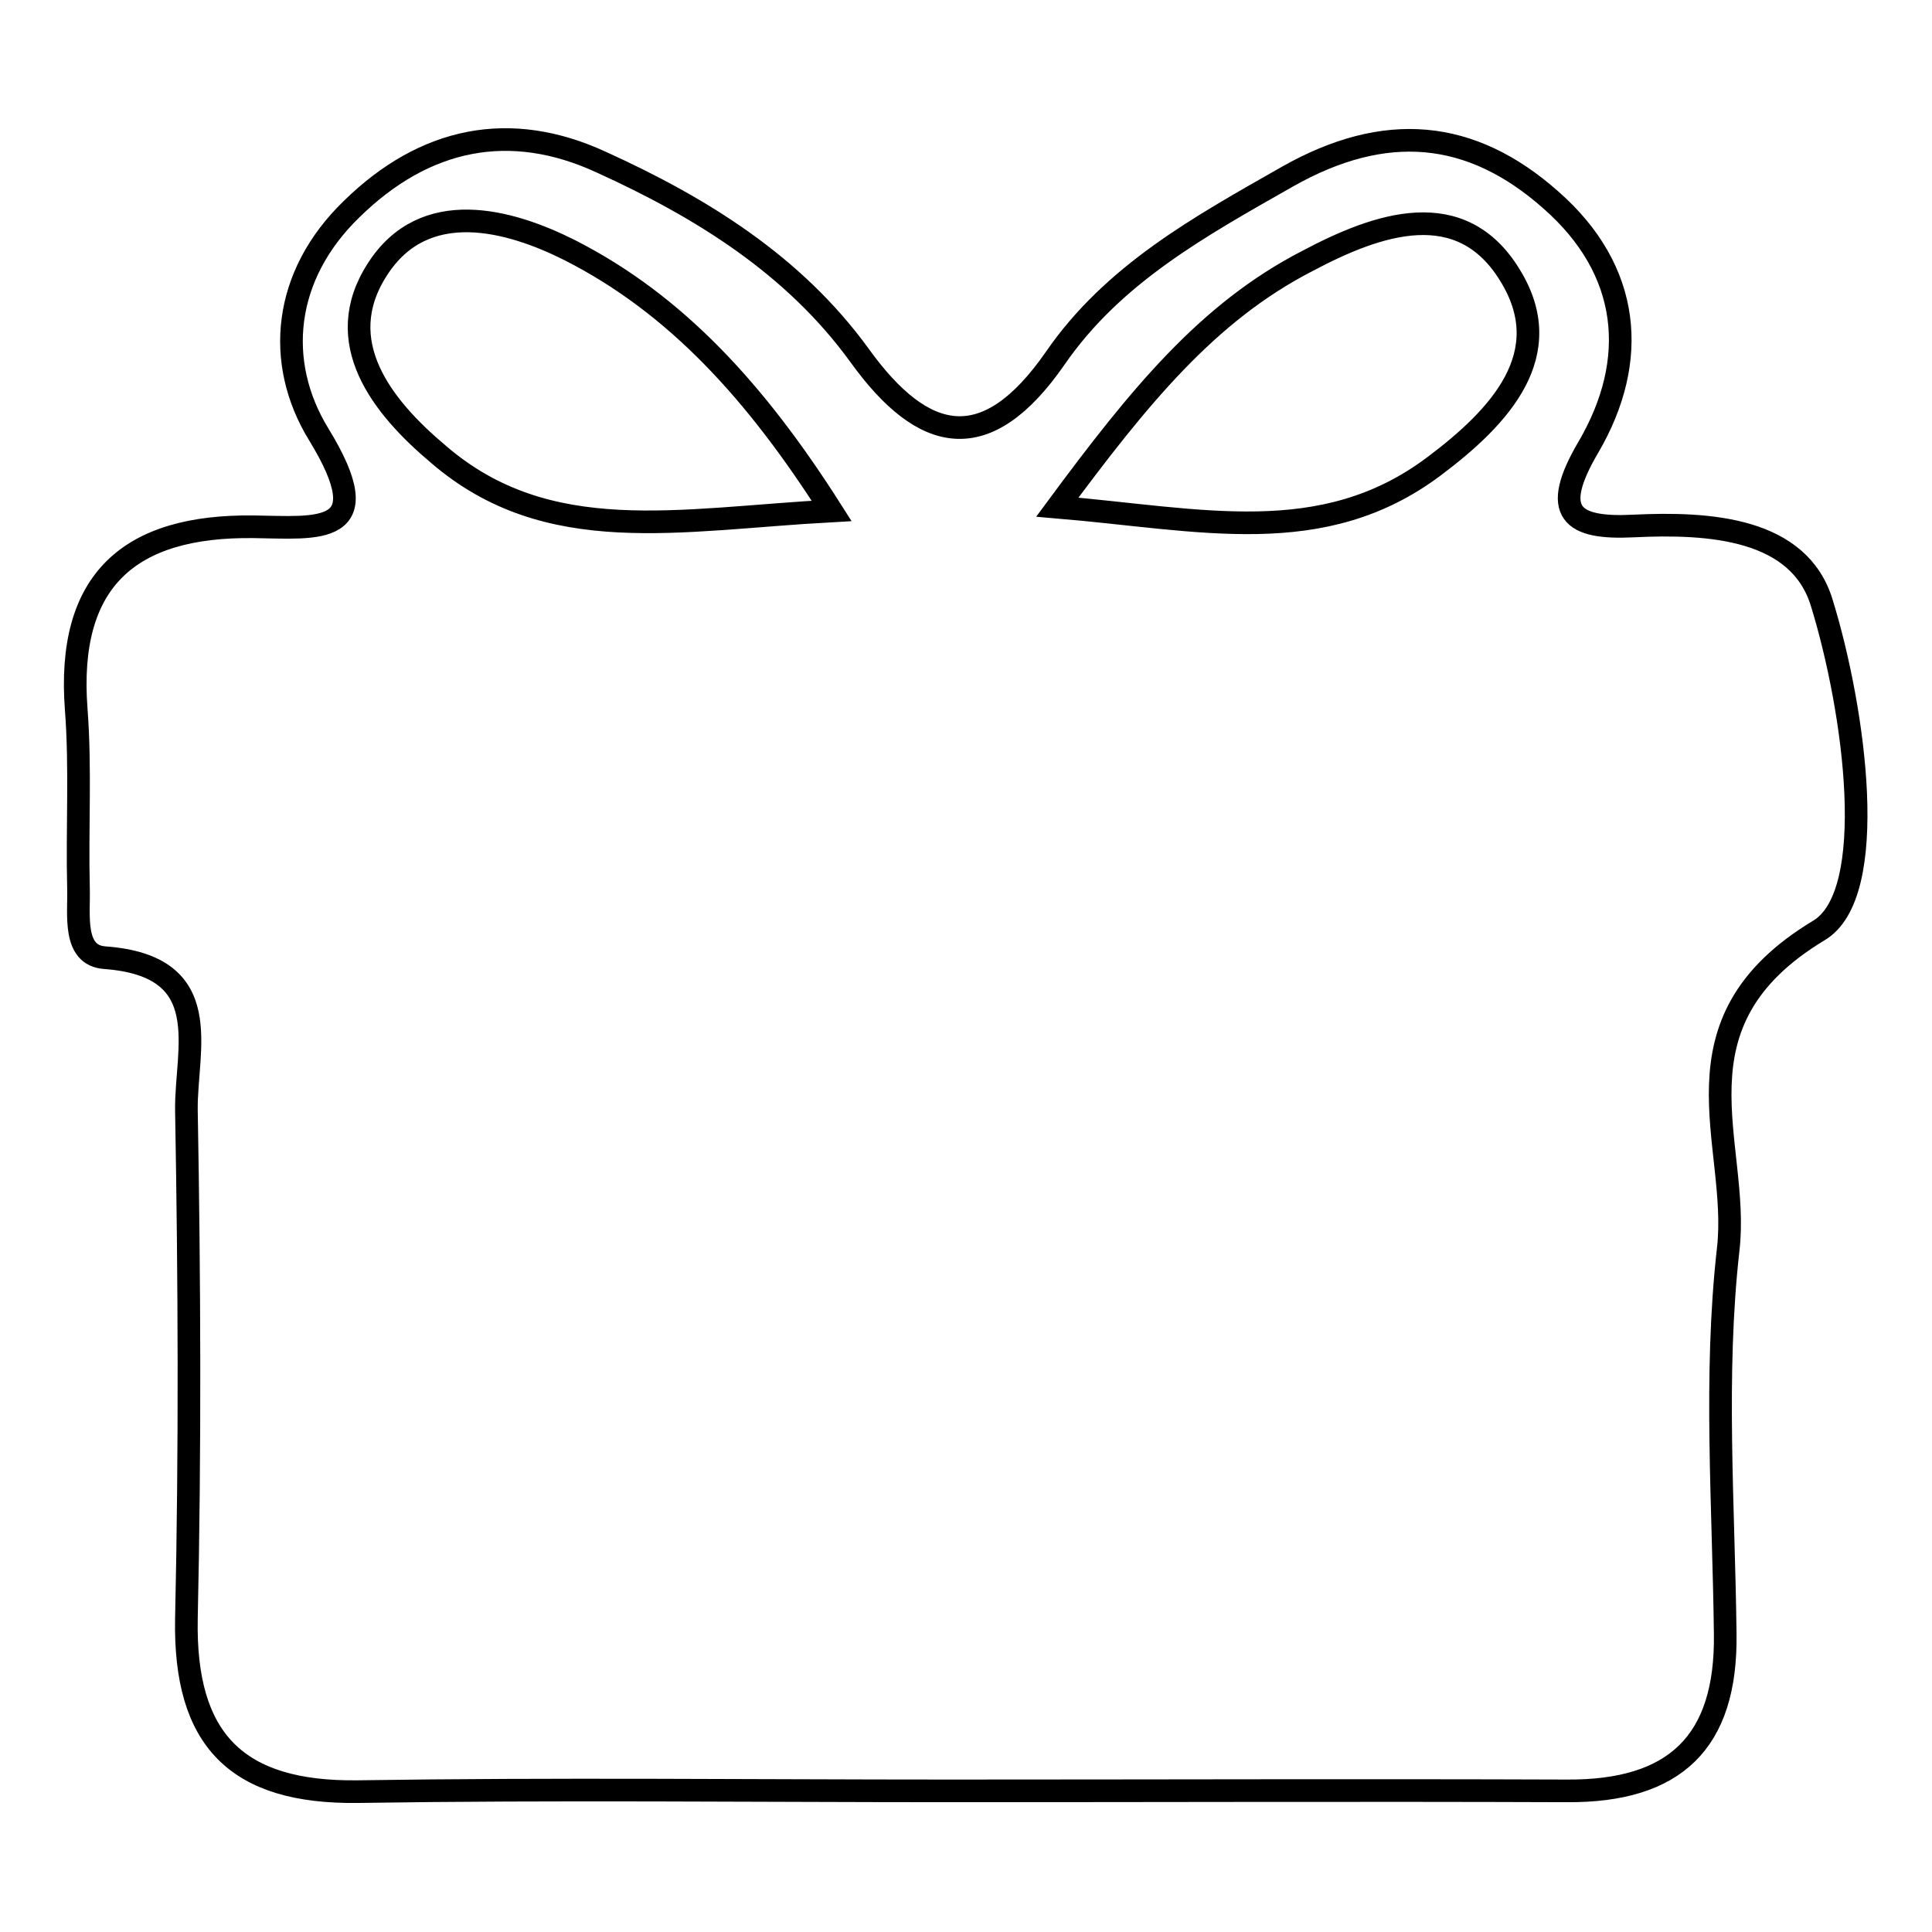
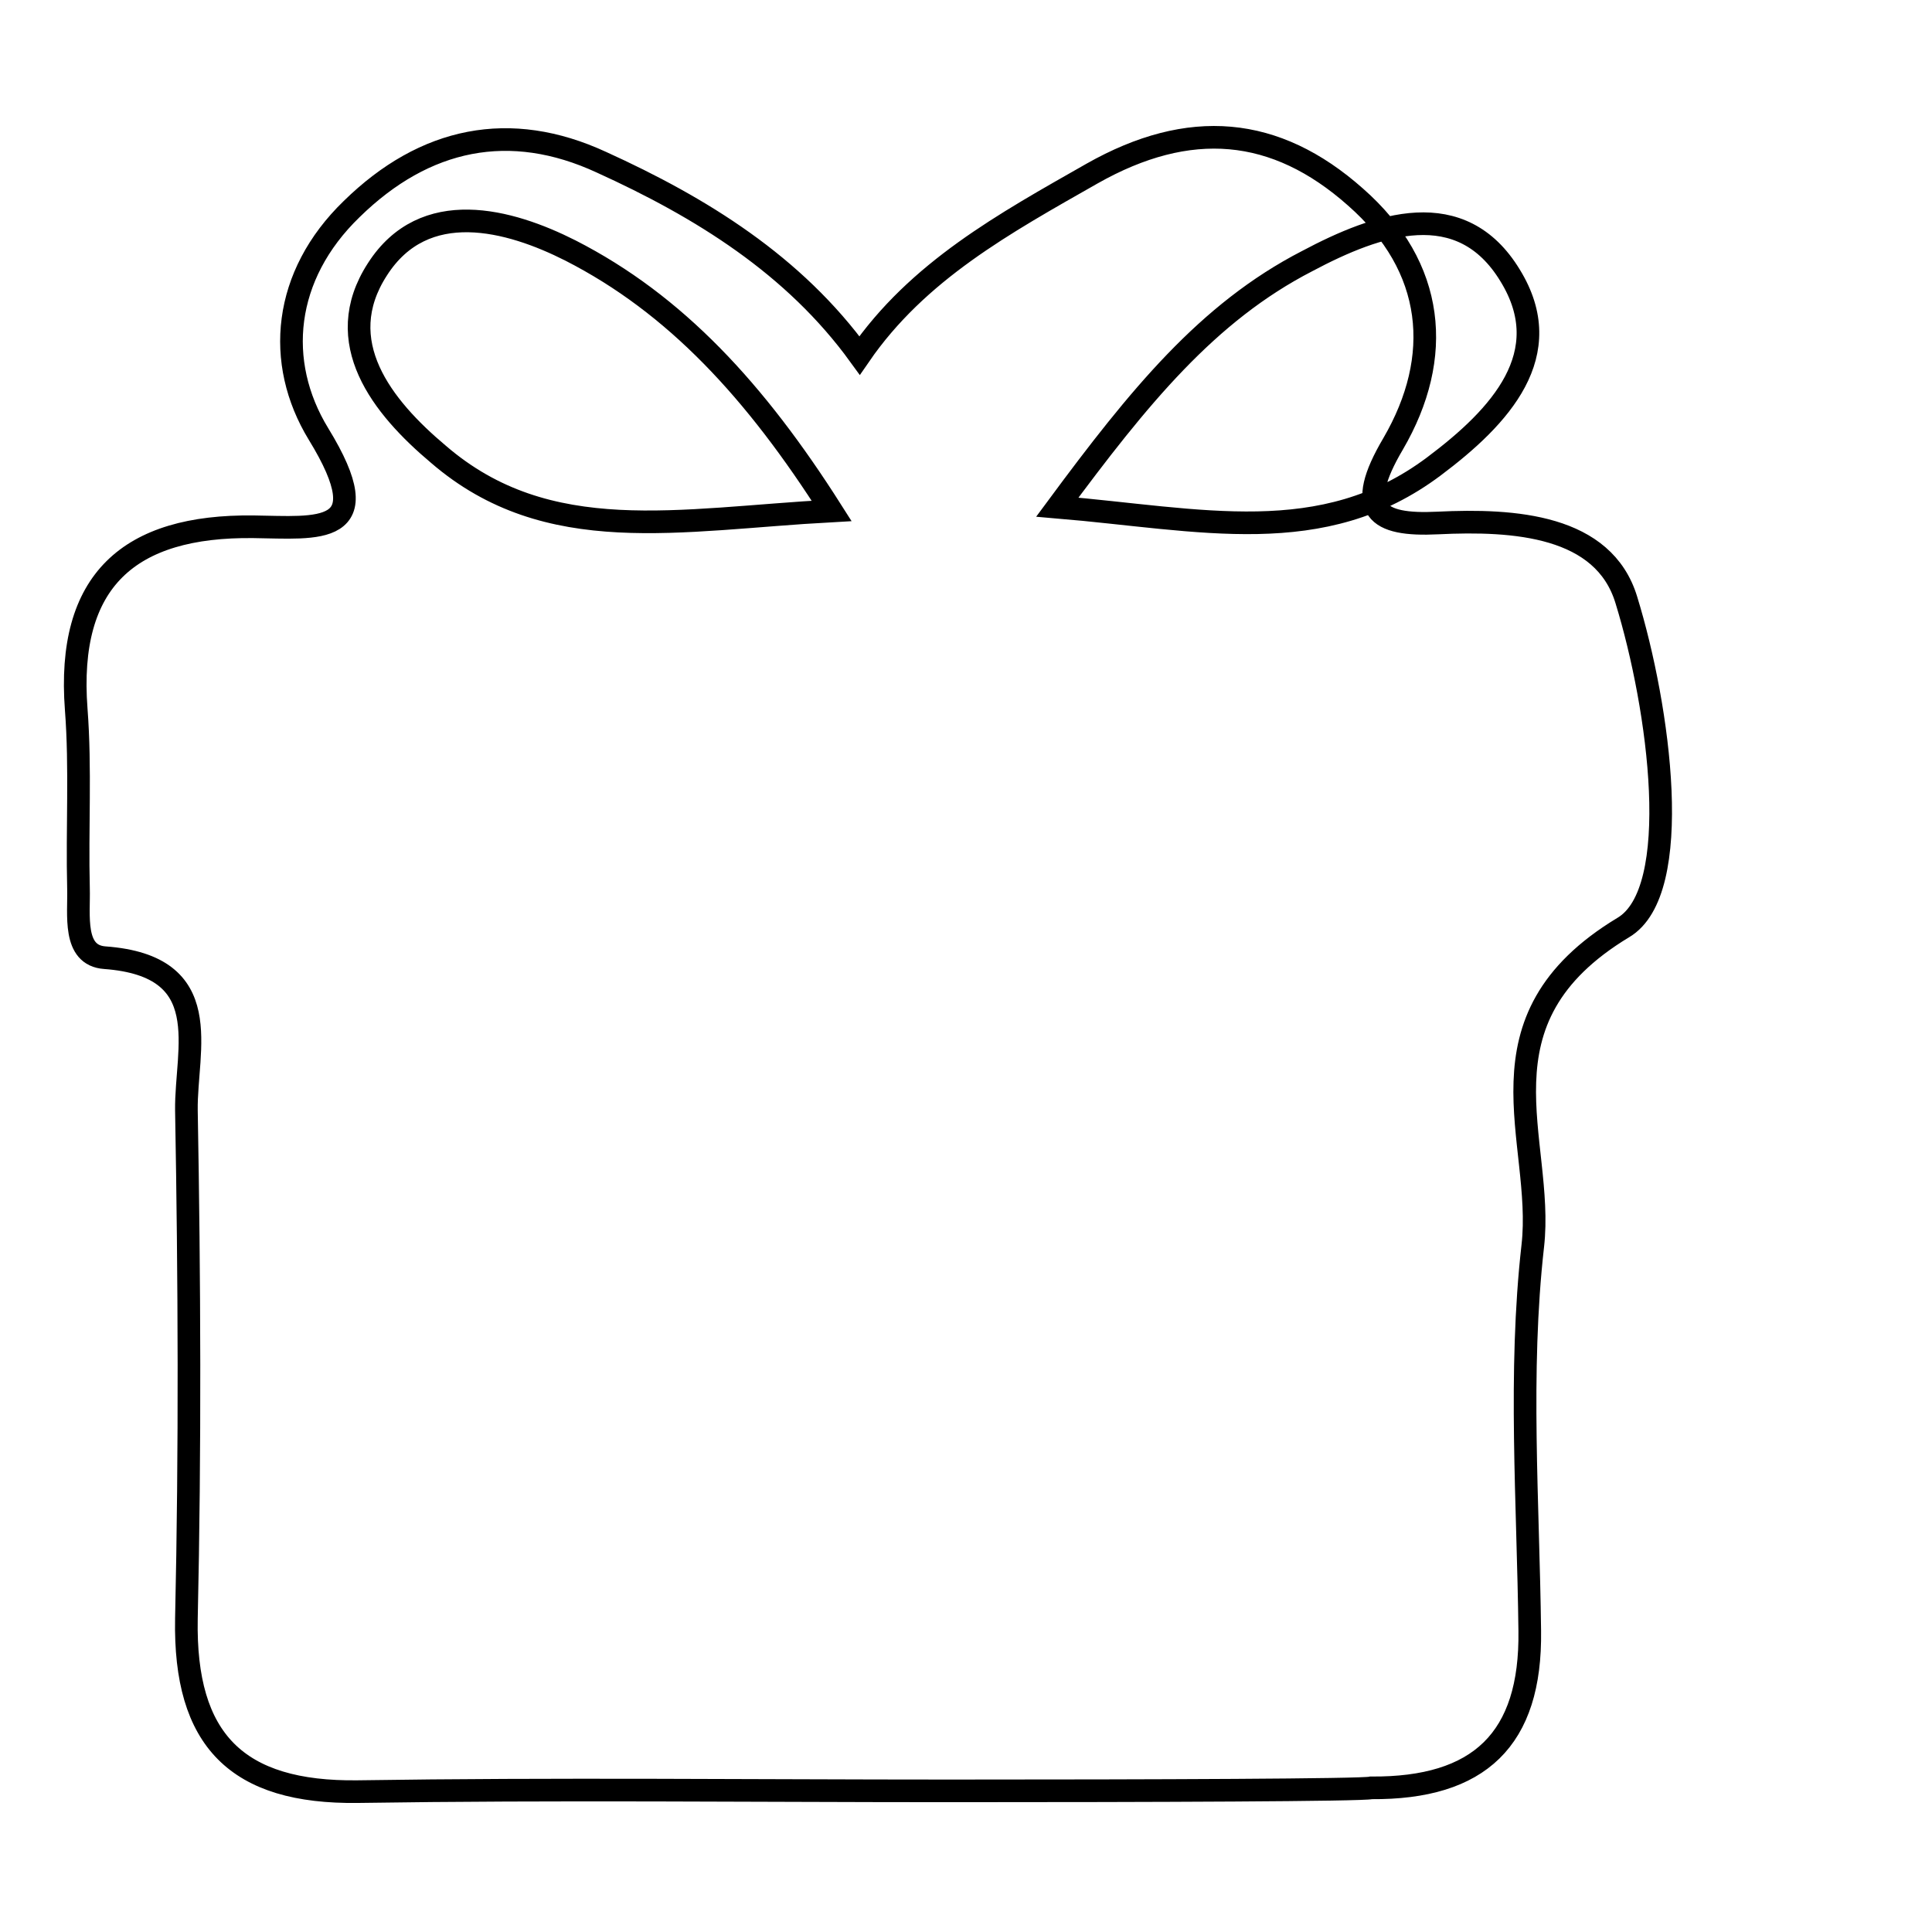
<svg xmlns="http://www.w3.org/2000/svg" version="1.1" x="0px" y="0px" viewBox="0 0 256 256" enable-background="new 0 0 256 256" xml:space="preserve">
  <g>
    <g>
-       <path stroke-width="3" fill-opacity="0" stroke="#000000" d="M125.8,237.3c-26.1,0-52.3-0.3-78.4,0.1c-16,0.2-23-6.8-22.7-22.9c0.5-22.5,0.4-45,0-67.4c-0.1-8.1,4.1-19.1-10.8-20.2c-4.3-0.3-3.4-5.7-3.5-9.2c-0.2-7.9,0.3-15.9-0.3-23.7c-1.3-17.1,7-24.4,23.5-24.2c8.4,0.1,17,1.4,8.6-12.3c-5.8-9.5-4.7-21,4.4-29.8c9.7-9.5,21-11.8,33.1-6.2c13.2,6,25.5,13.6,34.2,25.6c8.5,11.8,16.8,13.5,25.9,0.4c7.7-11.2,19.2-17.5,30.8-24.1c12.9-7.3,24.3-6.3,34.9,3.1c10.6,9.3,11.7,21.2,5,32.7c-5.2,8.8-2.2,10.9,5.9,10.5c10.2-0.5,22,0.3,25,10.2c4.4,14.3,7.7,38.6-0.4,43.4c-20.4,12.3-10.4,28.2-12,42.2c-1.9,16.8-0.6,34-0.4,51c0.2,14.4-6.7,20.9-21,20.8C180.5,237.2,153.1,237.3,125.8,237.3z M110.2,67.7c-10.1-15.9-20.7-27.4-34.6-34.5c-8.1-4.1-19.4-7.2-25.6,2.5c-6.2,9.6,0.6,18.2,8.1,24.5C72.6,72.7,90,68.8,110.2,67.7z M140.1,67.2c19,1.6,35.1,5.7,49.9-5.4c8.8-6.6,16.5-14.9,10.1-25.3c-6.5-10.7-17.5-6.9-26.9-1.9C160,41.4,150.9,52.6,140.1,67.2z" />
+       <path stroke-width="3" fill-opacity="0" stroke="#000000" d="M125.8,237.3c-26.1,0-52.3-0.3-78.4,0.1c-16,0.2-23-6.8-22.7-22.9c0.5-22.5,0.4-45,0-67.4c-0.1-8.1,4.1-19.1-10.8-20.2c-4.3-0.3-3.4-5.7-3.5-9.2c-0.2-7.9,0.3-15.9-0.3-23.7c-1.3-17.1,7-24.4,23.5-24.2c8.4,0.1,17,1.4,8.6-12.3c-5.8-9.5-4.7-21,4.4-29.8c9.7-9.5,21-11.8,33.1-6.2c13.2,6,25.5,13.6,34.2,25.6c7.7-11.2,19.2-17.5,30.8-24.1c12.9-7.3,24.3-6.3,34.9,3.1c10.6,9.3,11.7,21.2,5,32.7c-5.2,8.8-2.2,10.9,5.9,10.5c10.2-0.5,22,0.3,25,10.2c4.4,14.3,7.7,38.6-0.4,43.4c-20.4,12.3-10.4,28.2-12,42.2c-1.9,16.8-0.6,34-0.4,51c0.2,14.4-6.7,20.9-21,20.8C180.5,237.2,153.1,237.3,125.8,237.3z M110.2,67.7c-10.1-15.9-20.7-27.4-34.6-34.5c-8.1-4.1-19.4-7.2-25.6,2.5c-6.2,9.6,0.6,18.2,8.1,24.5C72.6,72.7,90,68.8,110.2,67.7z M140.1,67.2c19,1.6,35.1,5.7,49.9-5.4c8.8-6.6,16.5-14.9,10.1-25.3c-6.5-10.7-17.5-6.9-26.9-1.9C160,41.4,150.9,52.6,140.1,67.2z" />
    </g>
  </g>
</svg>